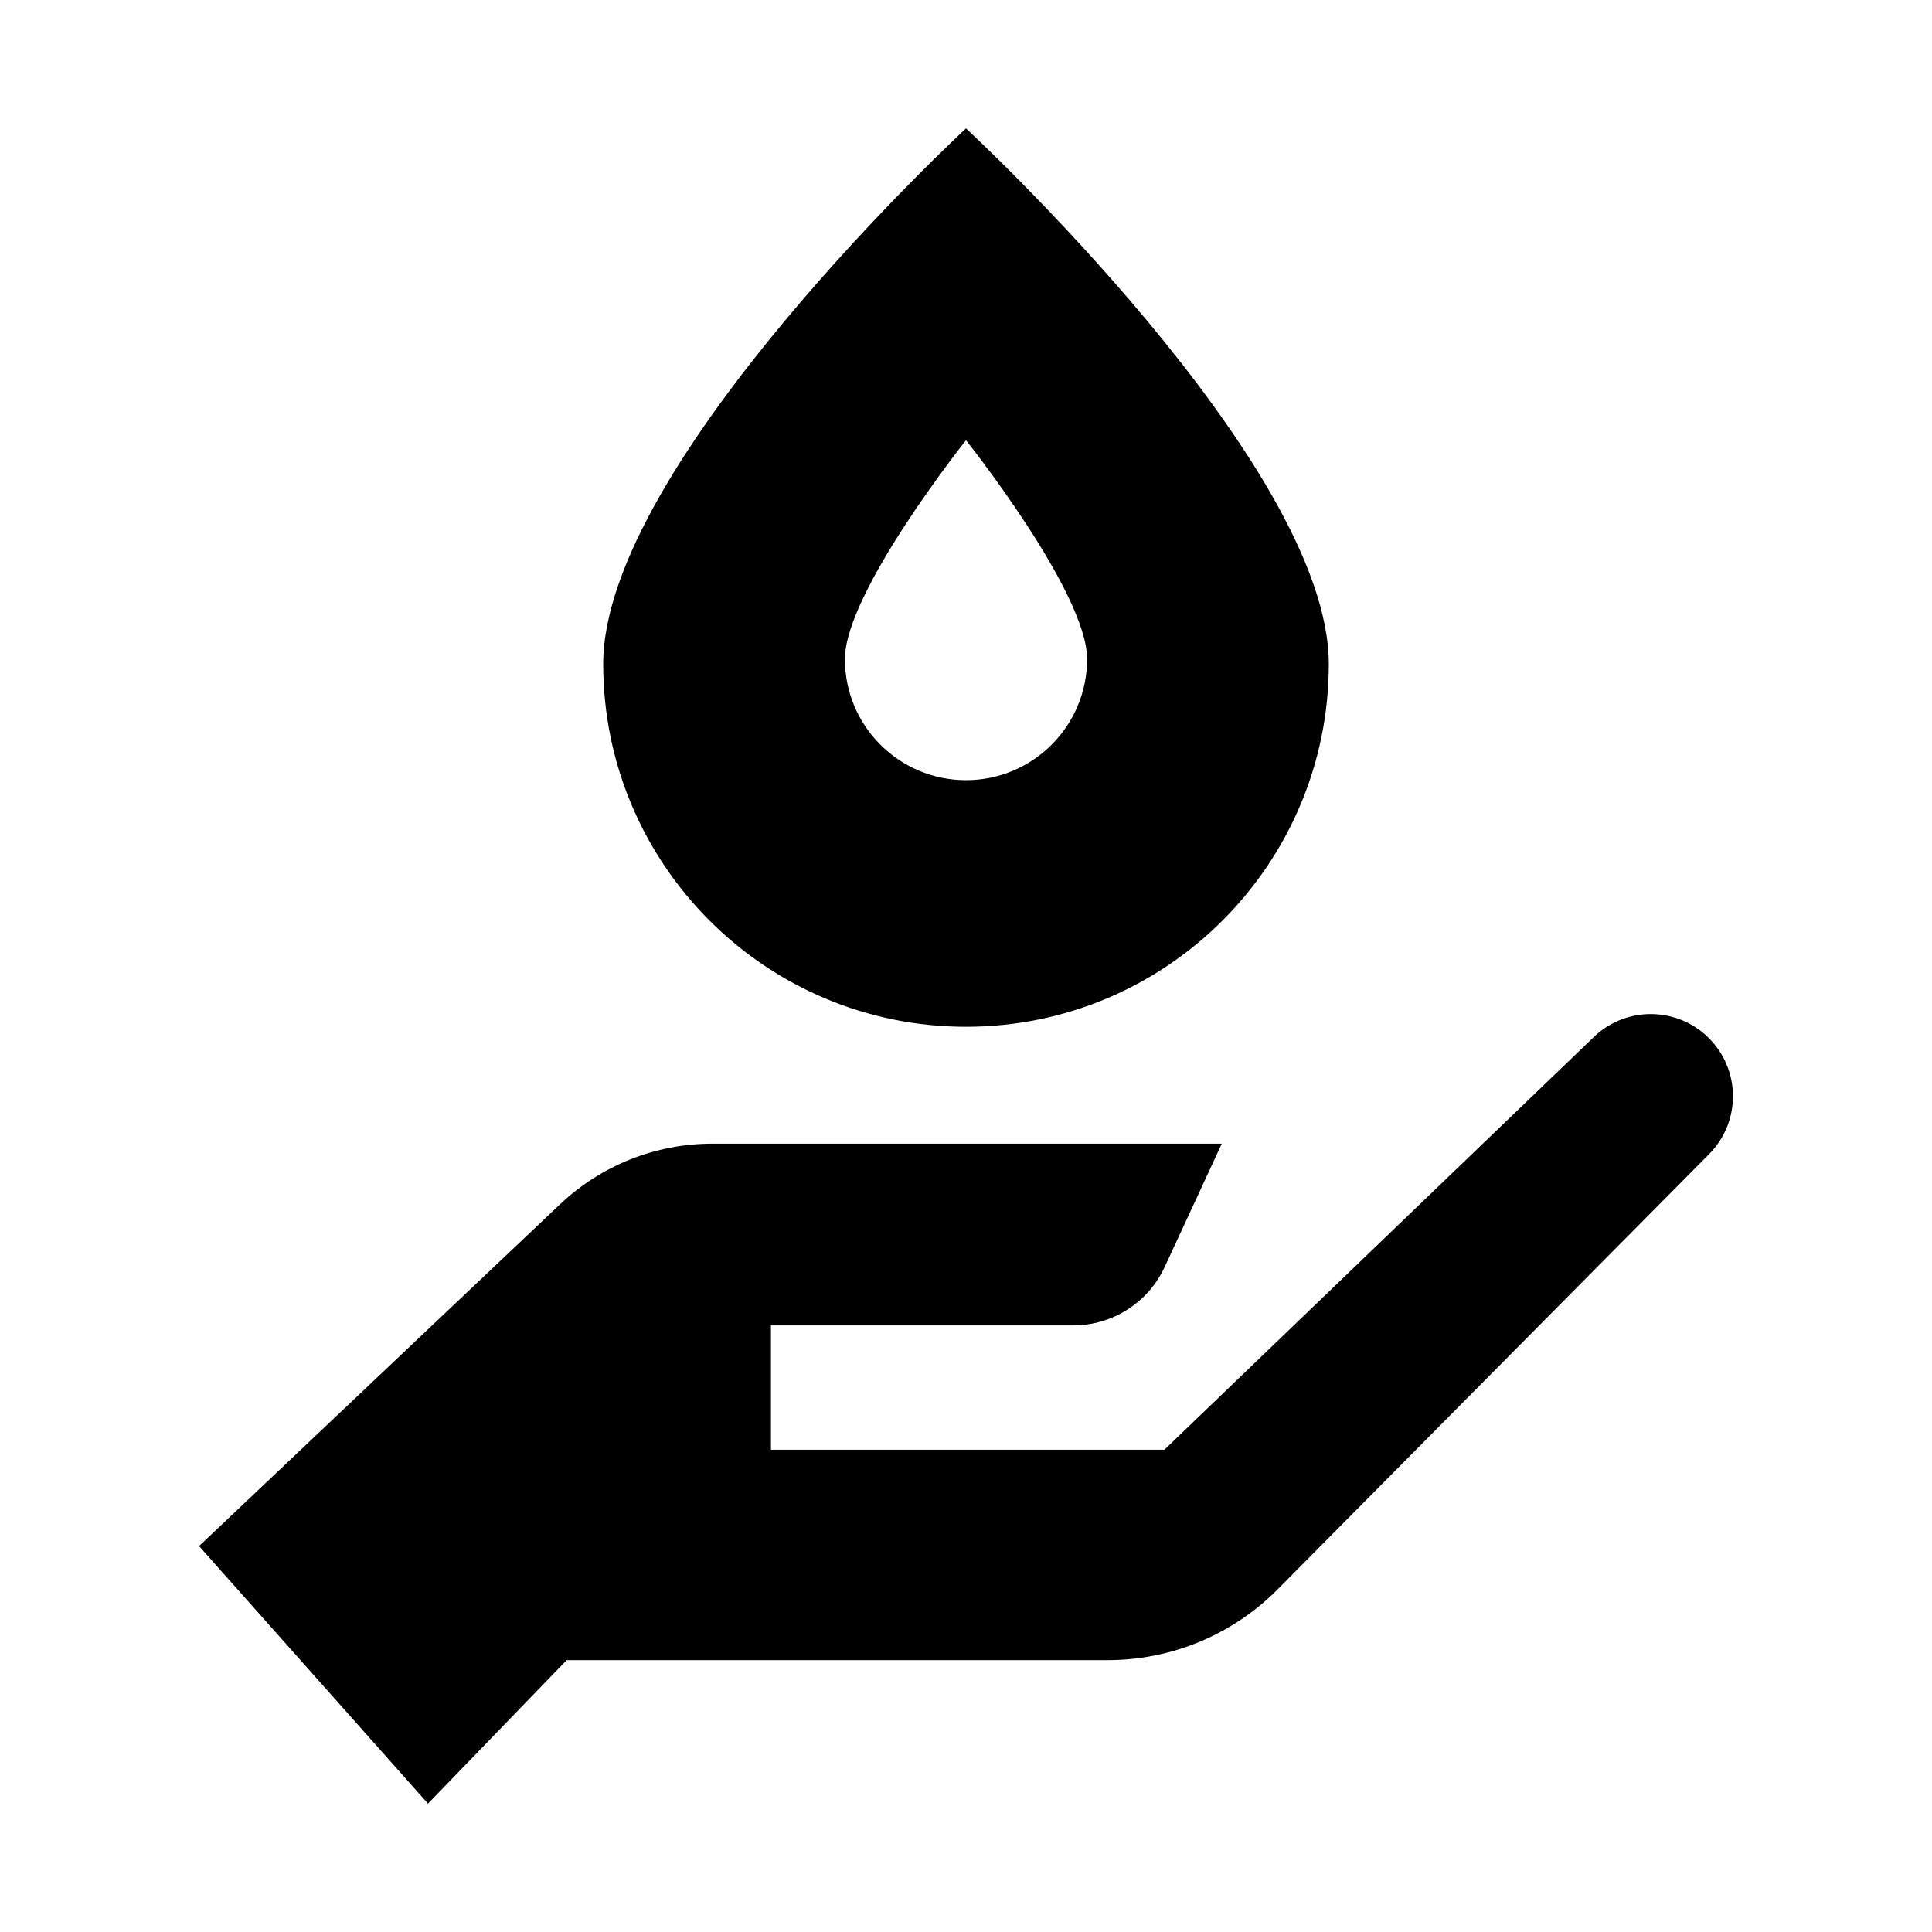
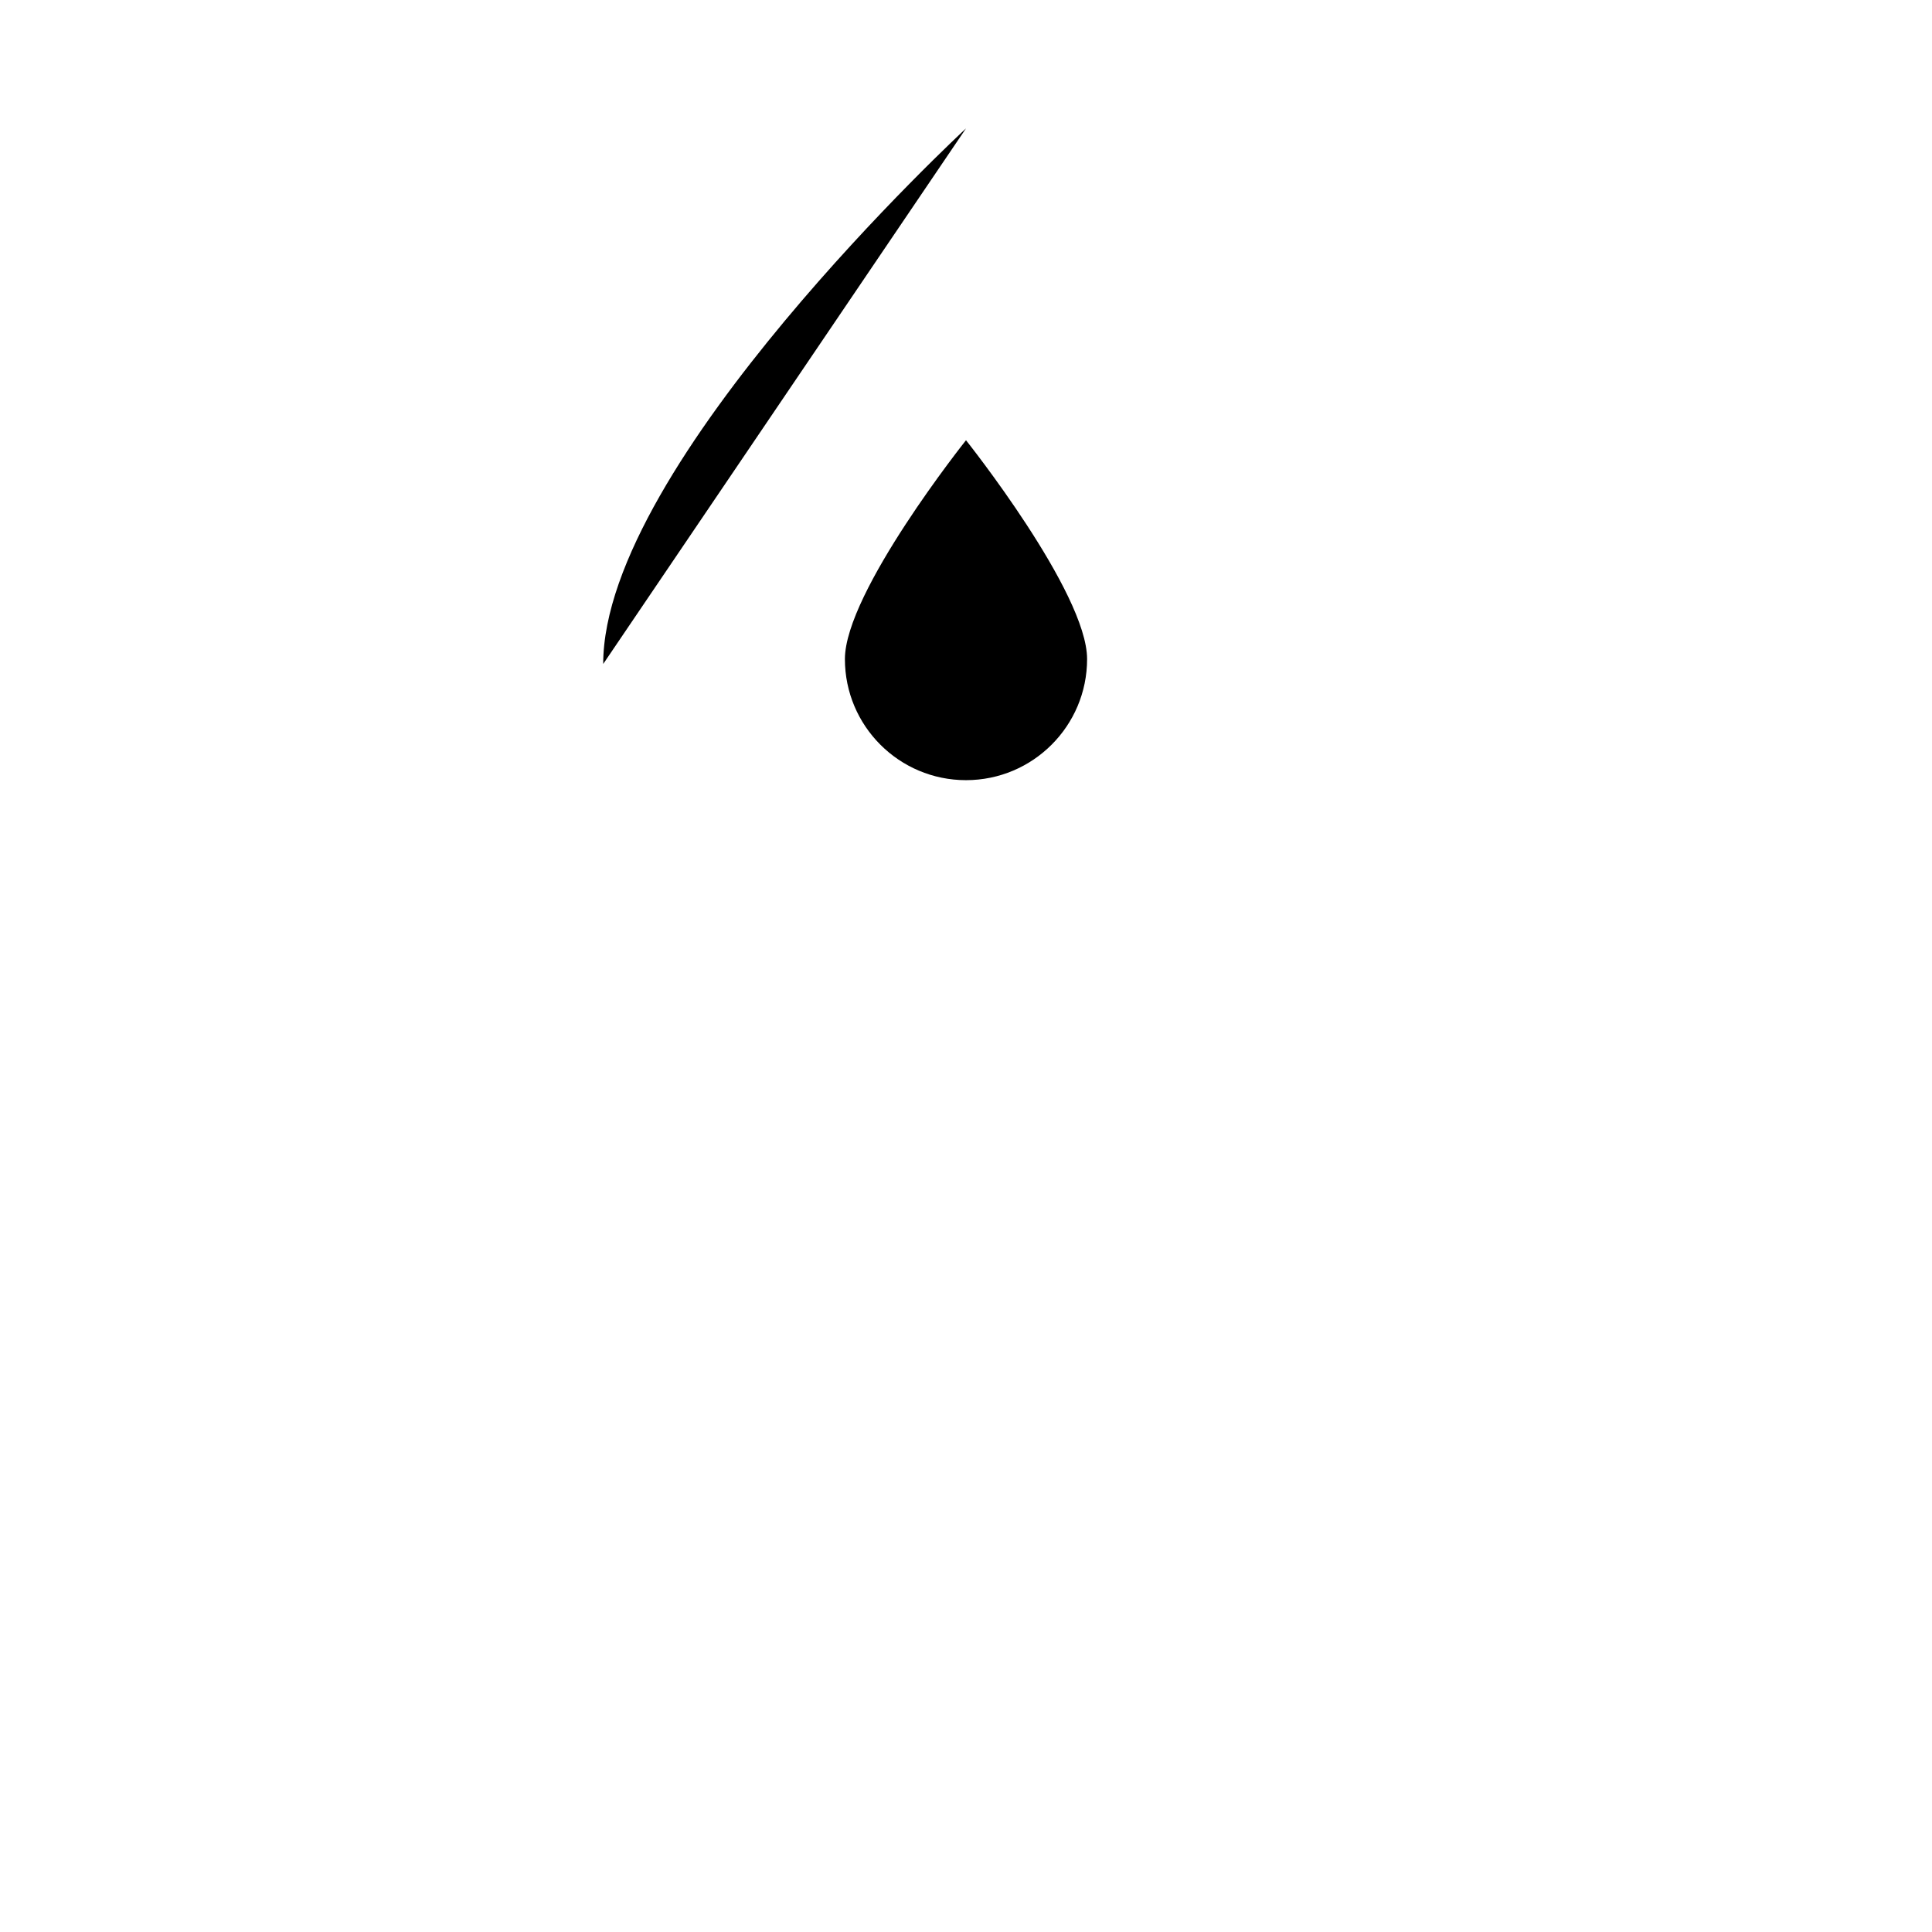
<svg xmlns="http://www.w3.org/2000/svg" fill="#000000" width="800px" height="800px" version="1.1" viewBox="144 144 512 512">
  <g>
-     <path d="m257.42 621.97-60.668-68.246 95.648-90.562c10.902-10.32 25.344-16.074 40.355-16.074h135.03l-15.133 32.672c-4.371 9.441-13.828 15.484-24.234 15.484h-80.109v32.949h104.27l113.8-109.38c9.062-8.711 23.602-7.961 31.719 1.633 7.293 8.621 6.789 21.387-1.16 29.402l-114.36 115.35c-11.898 12-28.098 18.75-44.996 18.75h-143.4z" />
-     <path d="m400 178.03s-96.145 88.832-96.145 141.93c0 53.098 43.043 96.145 96.145 96.145 53.098 0 96.145-43.043 96.145-96.145-0.004-53.098-96.145-141.93-96.145-141.93zm0 172.72c-17.723 0-32.09-14.367-32.09-32.09s32.09-57.992 32.09-57.992 32.09 40.27 32.09 57.992-14.367 32.09-32.09 32.09z" />
+     <path d="m400 178.03s-96.145 88.832-96.145 141.93zm0 172.72c-17.723 0-32.09-14.367-32.09-32.09s32.09-57.992 32.09-57.992 32.09 40.27 32.09 57.992-14.367 32.09-32.09 32.09z" />
  </g>
</svg>